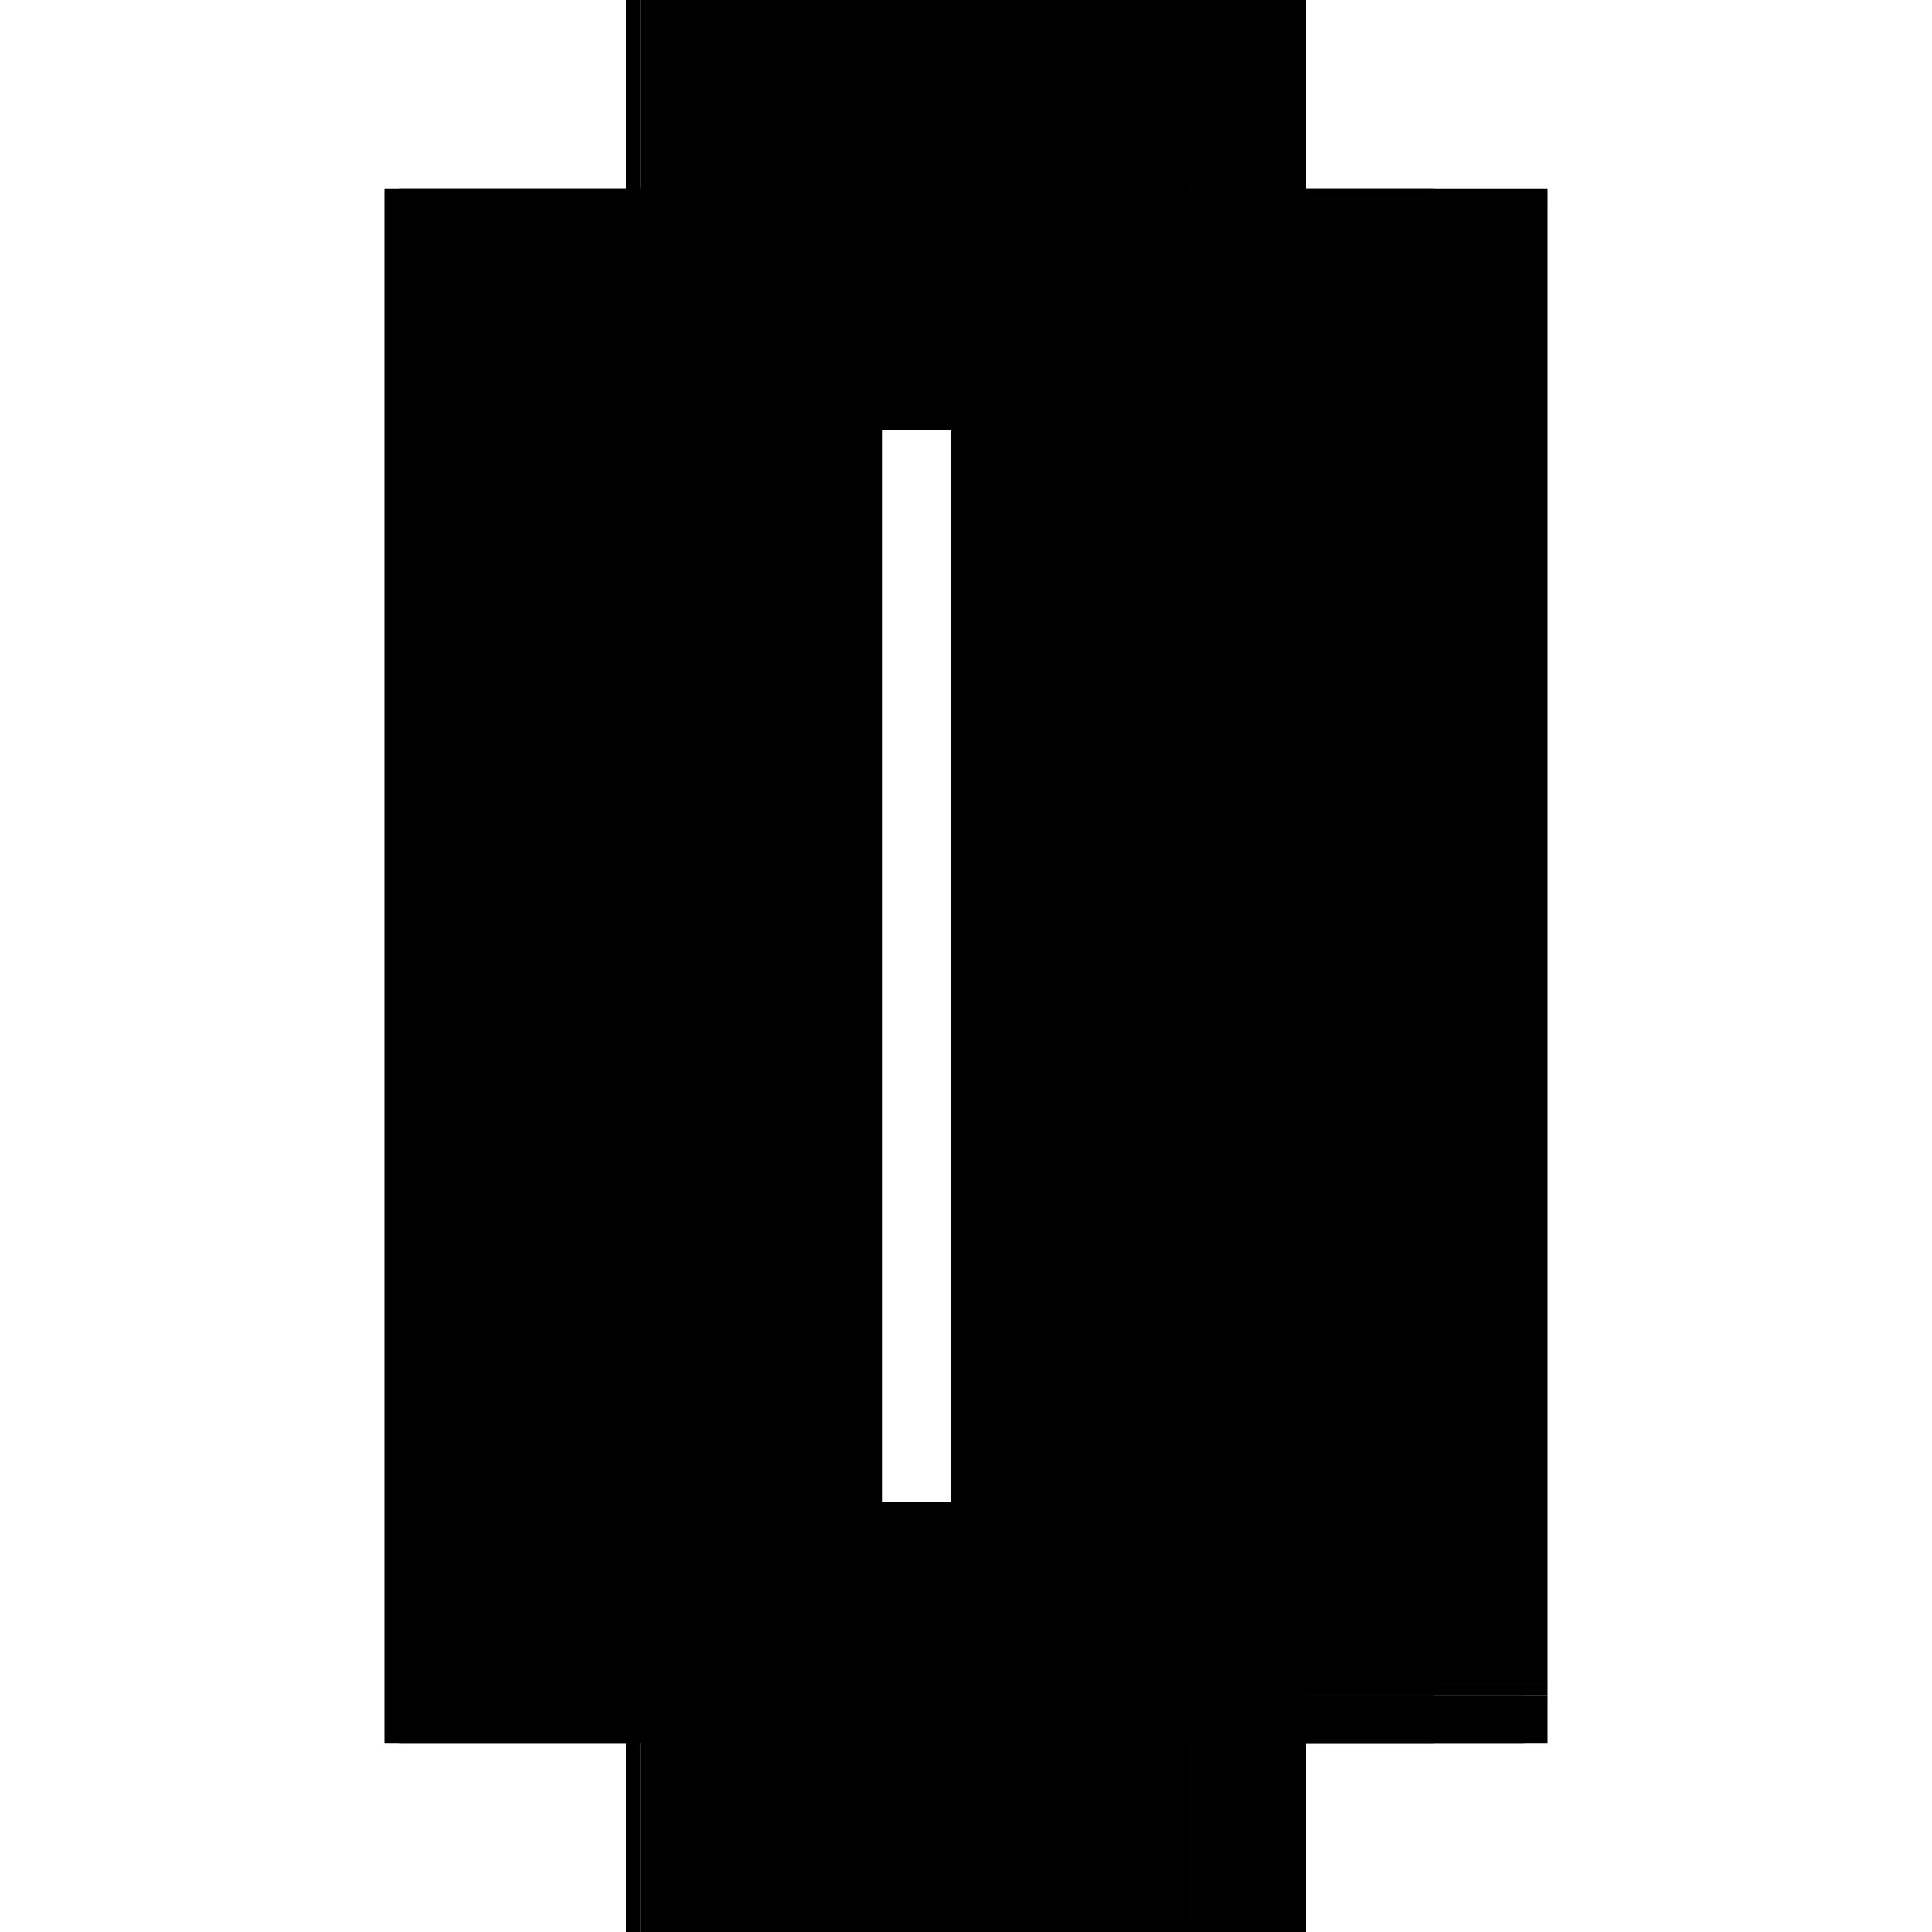
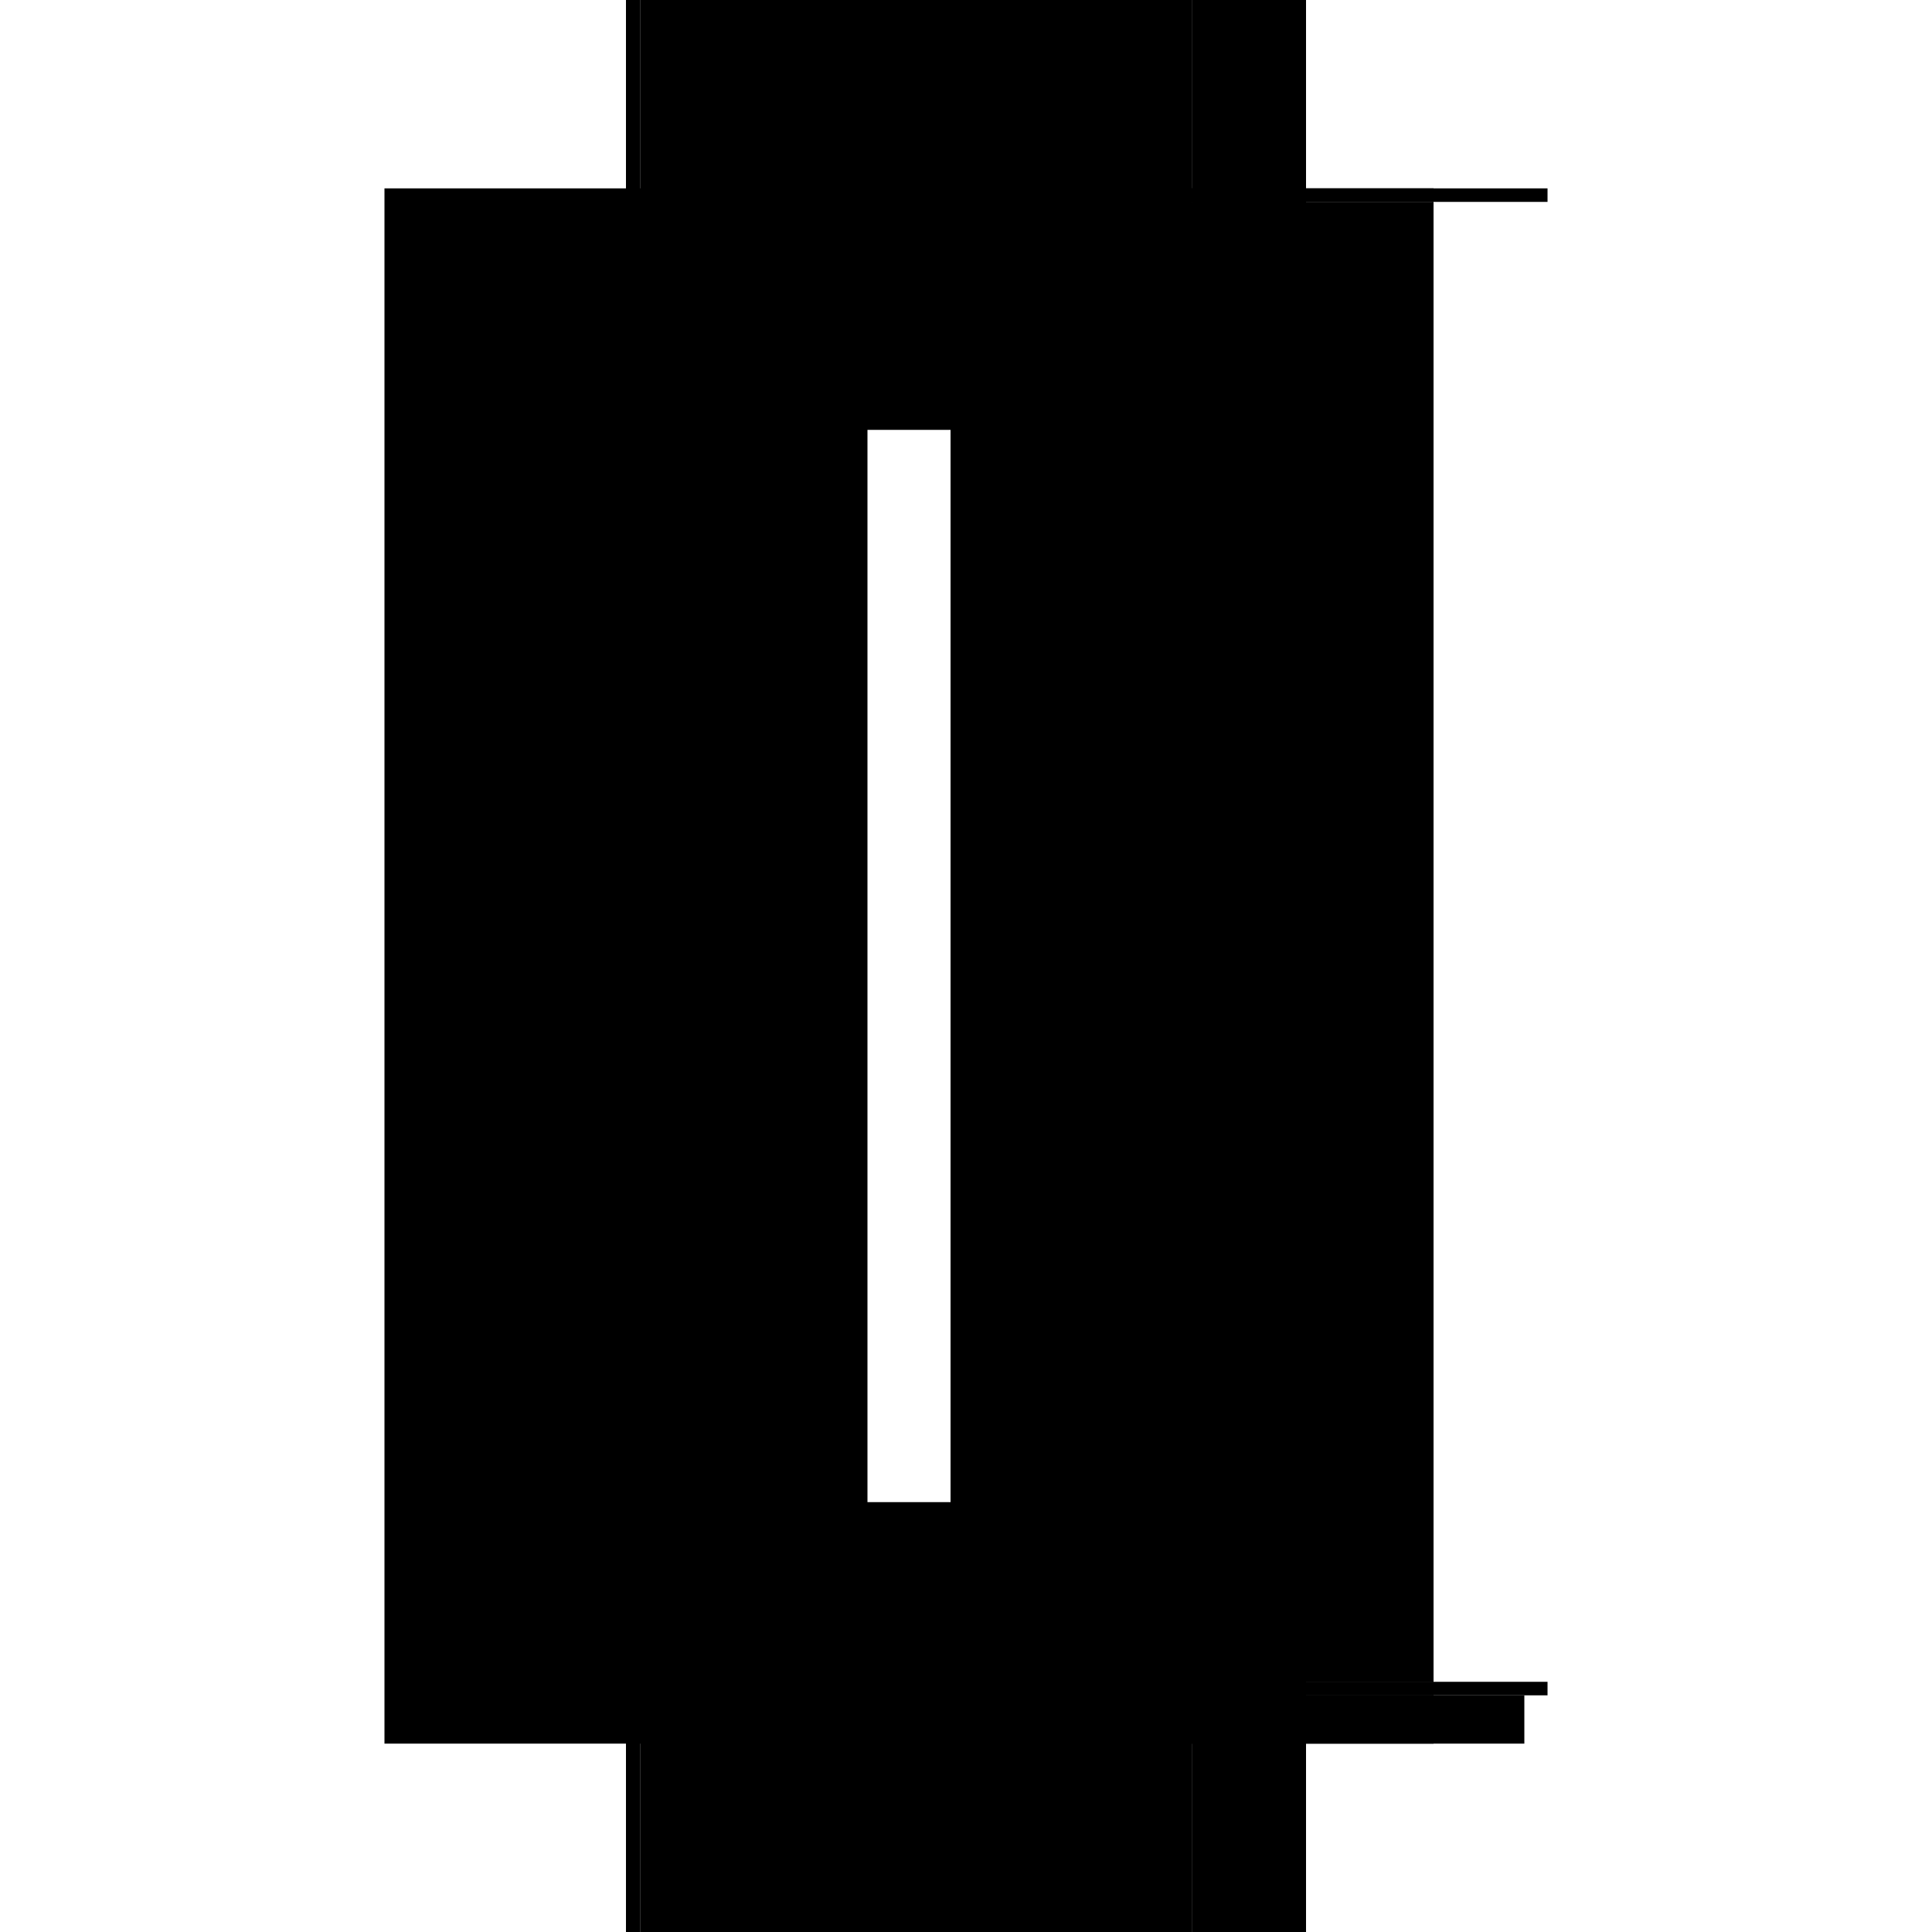
<svg xmlns="http://www.w3.org/2000/svg" baseProfile="full" height="100%" version="1.1" viewBox="-1,-1,2,2" width="100%">
  <defs>
    <style type="text/css">.vectorEffectClass {vector-effect: non-scaling-stroke;}</style>
  </defs>
  <line class="vectorEffectClass" fill="none" stroke="black" stroke-width="0.5" x1="-0.352" x2="-0.352" y1="0.805" y2="-0.805" />
-   <line class="vectorEffectClass" fill="none" stroke="black" stroke-width="0.5" x1="-0.337" x2="-0.337" y1="0.805" y2="-0.805" />
  <line class="vectorEffectClass" fill="none" stroke="black" stroke-width="0.5" x1="0.234" x2="0.234" y1="0.741" y2="-0.791" />
-   <line class="vectorEffectClass" fill="none" stroke="black" stroke-width="0.5" x1="0.352" x2="0.352" y1="0.741" y2="-0.791" />
  <line class="vectorEffectClass" fill="none" stroke="black" stroke-width="0.5" x1="-0.337" x2="0.234" y1="-0.805" y2="-0.805" />
-   <line class="vectorEffectClass" fill="none" stroke="black" stroke-width="0.5" x1="0.234" x2="0.352" y1="0.741" y2="0.741" />
  <line class="vectorEffectClass" fill="none" stroke="black" stroke-width="0.5" x1="0.234" x2="0.352" y1="-0.805" y2="-0.805" />
  <line class="vectorEffectClass" fill="none" stroke="black" stroke-width="0.5" x1="0.234" x2="0.352" y1="-0.791" y2="-0.791" />
  <line class="vectorEffectClass" fill="none" stroke="black" stroke-width="0.5" x1="0.234" x2="0.328" y1="0.755" y2="0.755" />
-   <line class="vectorEffectClass" fill="none" stroke="black" stroke-width="0.5" x1="0.352" x2="0.352" y1="0.805" y2="0.755" />
  <line class="vectorEffectClass" fill="none" stroke="black" stroke-width="0.5" x1="0.234" x2="0.234" y1="0.805" y2="0.755" />
  <line class="vectorEffectClass" fill="none" stroke="black" stroke-width="0.5" x1="0.328" x2="0.328" y1="0.805" y2="0.755" />
  <line class="vectorEffectClass" fill="none" stroke="black" stroke-width="0.5" x1="0.328" x2="0.352" y1="0.805" y2="0.805" />
  <line class="vectorEffectClass" fill="none" stroke="black" stroke-width="0.5" x1="0.328" x2="0.352" y1="0.755" y2="0.755" />
  <line class="vectorEffectClass" fill="none" stroke="black" stroke-width="0.5" x1="-0.352" x2="-0.337" y1="-0.805" y2="-0.805" />
  <line class="vectorEffectClass" fill="none" stroke="black" stroke-width="0.5" x1="-0.352" x2="-0.337" y1="0.805" y2="0.805" />
  <line class="vectorEffectClass" fill="none" stroke="black" stroke-width="0.5" x1="0.234" x2="0.234" y1="0.755" y2="0.741" />
  <line class="vectorEffectClass" fill="none" stroke="black" stroke-width="0.5" x1="0.234" x2="0.234" y1="-0.791" y2="-0.805" />
  <line class="vectorEffectClass" fill="none" stroke="black" stroke-width="0.5" x1="0.352" x2="0.352" y1="0.755" y2="0.741" />
  <line class="vectorEffectClass" fill="none" stroke="black" stroke-width="0.5" x1="0.352" x2="0.352" y1="-0.791" y2="-0.805" />
  <line class="vectorEffectClass" fill="none" stroke="black" stroke-width="0.5" x1="0.234" x2="0.328" y1="0.805" y2="0.805" />
  <line class="vectorEffectClass" fill="none" stroke="black" stroke-width="0.5" x1="-0.337" x2="0.234" y1="0.805" y2="0.805" />
</svg>